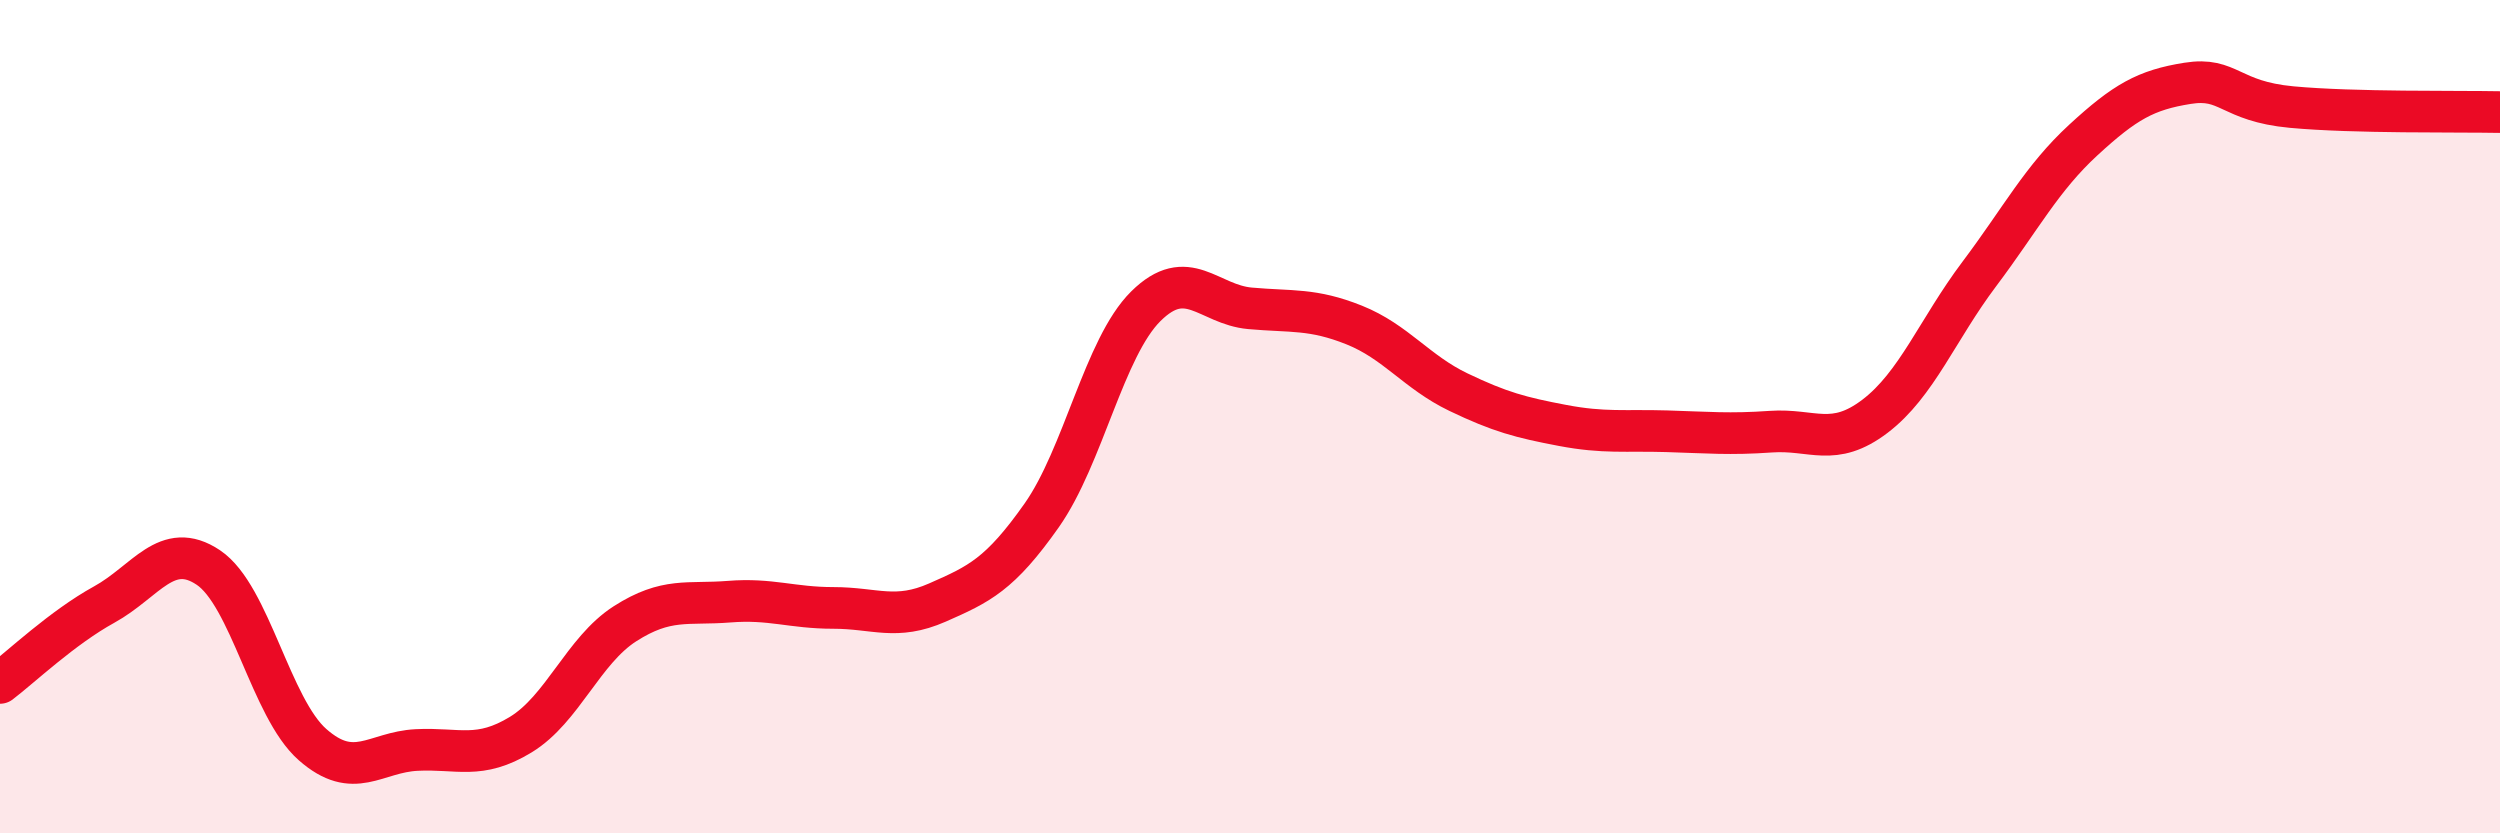
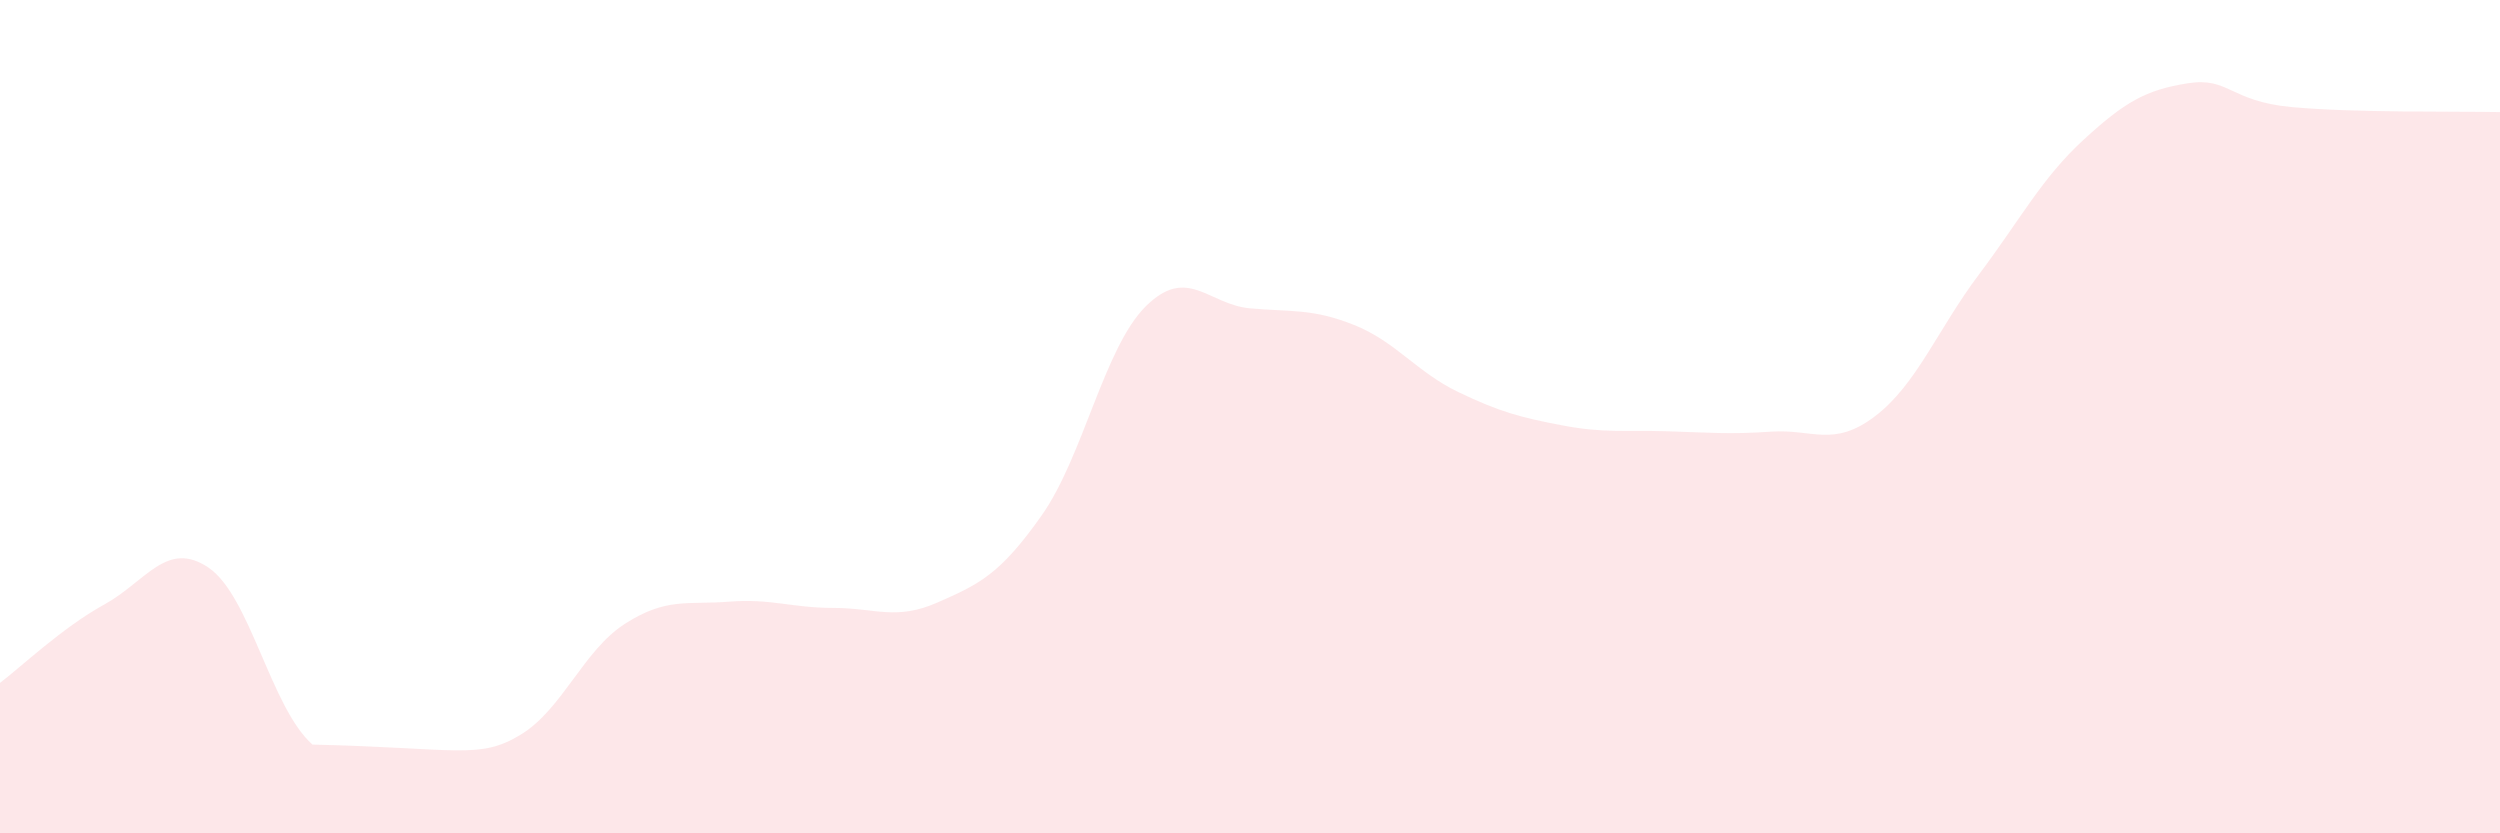
<svg xmlns="http://www.w3.org/2000/svg" width="60" height="20" viewBox="0 0 60 20">
-   <path d="M 0,16.39 C 0.5,16.01 1.5,15.06 2.5,14.51 C 3.5,13.96 4,12.95 5,13.62 C 6,14.29 6.5,16.99 7.5,17.87 C 8.5,18.75 9,18.05 10,18 C 11,17.95 11.5,18.24 12.5,17.63 C 13.5,17.02 14,15.61 15,14.97 C 16,14.33 16.5,14.52 17.5,14.44 C 18.5,14.36 19,14.59 20,14.59 C 21,14.59 21.5,14.9 22.5,14.46 C 23.5,14.02 24,13.79 25,12.37 C 26,10.95 26.5,8.34 27.5,7.35 C 28.5,6.36 29,7.31 30,7.4 C 31,7.49 31.5,7.4 32.5,7.8 C 33.5,8.2 34,8.93 35,9.41 C 36,9.89 36.5,10.02 37.5,10.21 C 38.5,10.4 39,10.32 40,10.35 C 41,10.38 41.5,10.43 42.5,10.36 C 43.5,10.29 44,10.75 45,9.99 C 46,9.23 46.5,7.91 47.5,6.58 C 48.5,5.25 49,4.28 50,3.36 C 51,2.44 51.5,2.16 52.5,2 C 53.5,1.84 53.5,2.43 55,2.57 C 56.5,2.71 59,2.67 60,2.69L60 20L0 20Z" fill="#EB0A25" opacity="0.1" stroke-linecap="round" stroke-linejoin="round" />
-   <path d="M 0,16.39 C 0.5,16.01 1.5,15.06 2.5,14.51 C 3.5,13.96 4,12.95 5,13.62 C 6,14.29 6.5,16.99 7.5,17.87 C 8.5,18.75 9,18.05 10,18 C 11,17.95 11.5,18.24 12.5,17.63 C 13.5,17.02 14,15.61 15,14.97 C 16,14.33 16.5,14.52 17.5,14.44 C 18.5,14.36 19,14.59 20,14.59 C 21,14.59 21.5,14.9 22.5,14.46 C 23.5,14.02 24,13.79 25,12.37 C 26,10.95 26.5,8.34 27.5,7.35 C 28.5,6.36 29,7.31 30,7.4 C 31,7.49 31.5,7.4 32.5,7.8 C 33.5,8.2 34,8.93 35,9.41 C 36,9.89 36.5,10.02 37.5,10.21 C 38.5,10.4 39,10.32 40,10.35 C 41,10.38 41.5,10.43 42.5,10.36 C 43.5,10.29 44,10.75 45,9.99 C 46,9.23 46.5,7.91 47.5,6.58 C 48.5,5.25 49,4.28 50,3.36 C 51,2.44 51.5,2.16 52.5,2 C 53.5,1.84 53.5,2.43 55,2.57 C 56.5,2.71 59,2.67 60,2.69" stroke="#EB0A25" stroke-width="1" fill="none" stroke-linecap="round" stroke-linejoin="round" />
+   <path d="M 0,16.39 C 0.5,16.01 1.5,15.06 2.5,14.51 C 3.5,13.96 4,12.95 5,13.62 C 6,14.29 6.5,16.99 7.5,17.87 C 11,17.95 11.5,18.24 12.5,17.63 C 13.5,17.02 14,15.61 15,14.97 C 16,14.33 16.5,14.52 17.5,14.44 C 18.5,14.36 19,14.59 20,14.59 C 21,14.59 21.5,14.9 22.5,14.46 C 23.5,14.02 24,13.79 25,12.37 C 26,10.95 26.5,8.34 27.5,7.35 C 28.5,6.36 29,7.31 30,7.4 C 31,7.49 31.5,7.4 32.5,7.8 C 33.5,8.2 34,8.93 35,9.41 C 36,9.89 36.5,10.02 37.5,10.21 C 38.5,10.4 39,10.32 40,10.35 C 41,10.38 41.5,10.43 42.5,10.36 C 43.5,10.29 44,10.75 45,9.99 C 46,9.23 46.5,7.91 47.5,6.58 C 48.5,5.25 49,4.28 50,3.36 C 51,2.44 51.5,2.16 52.5,2 C 53.5,1.84 53.5,2.43 55,2.57 C 56.5,2.71 59,2.67 60,2.69L60 20L0 20Z" fill="#EB0A25" opacity="0.1" stroke-linecap="round" stroke-linejoin="round" />
</svg>